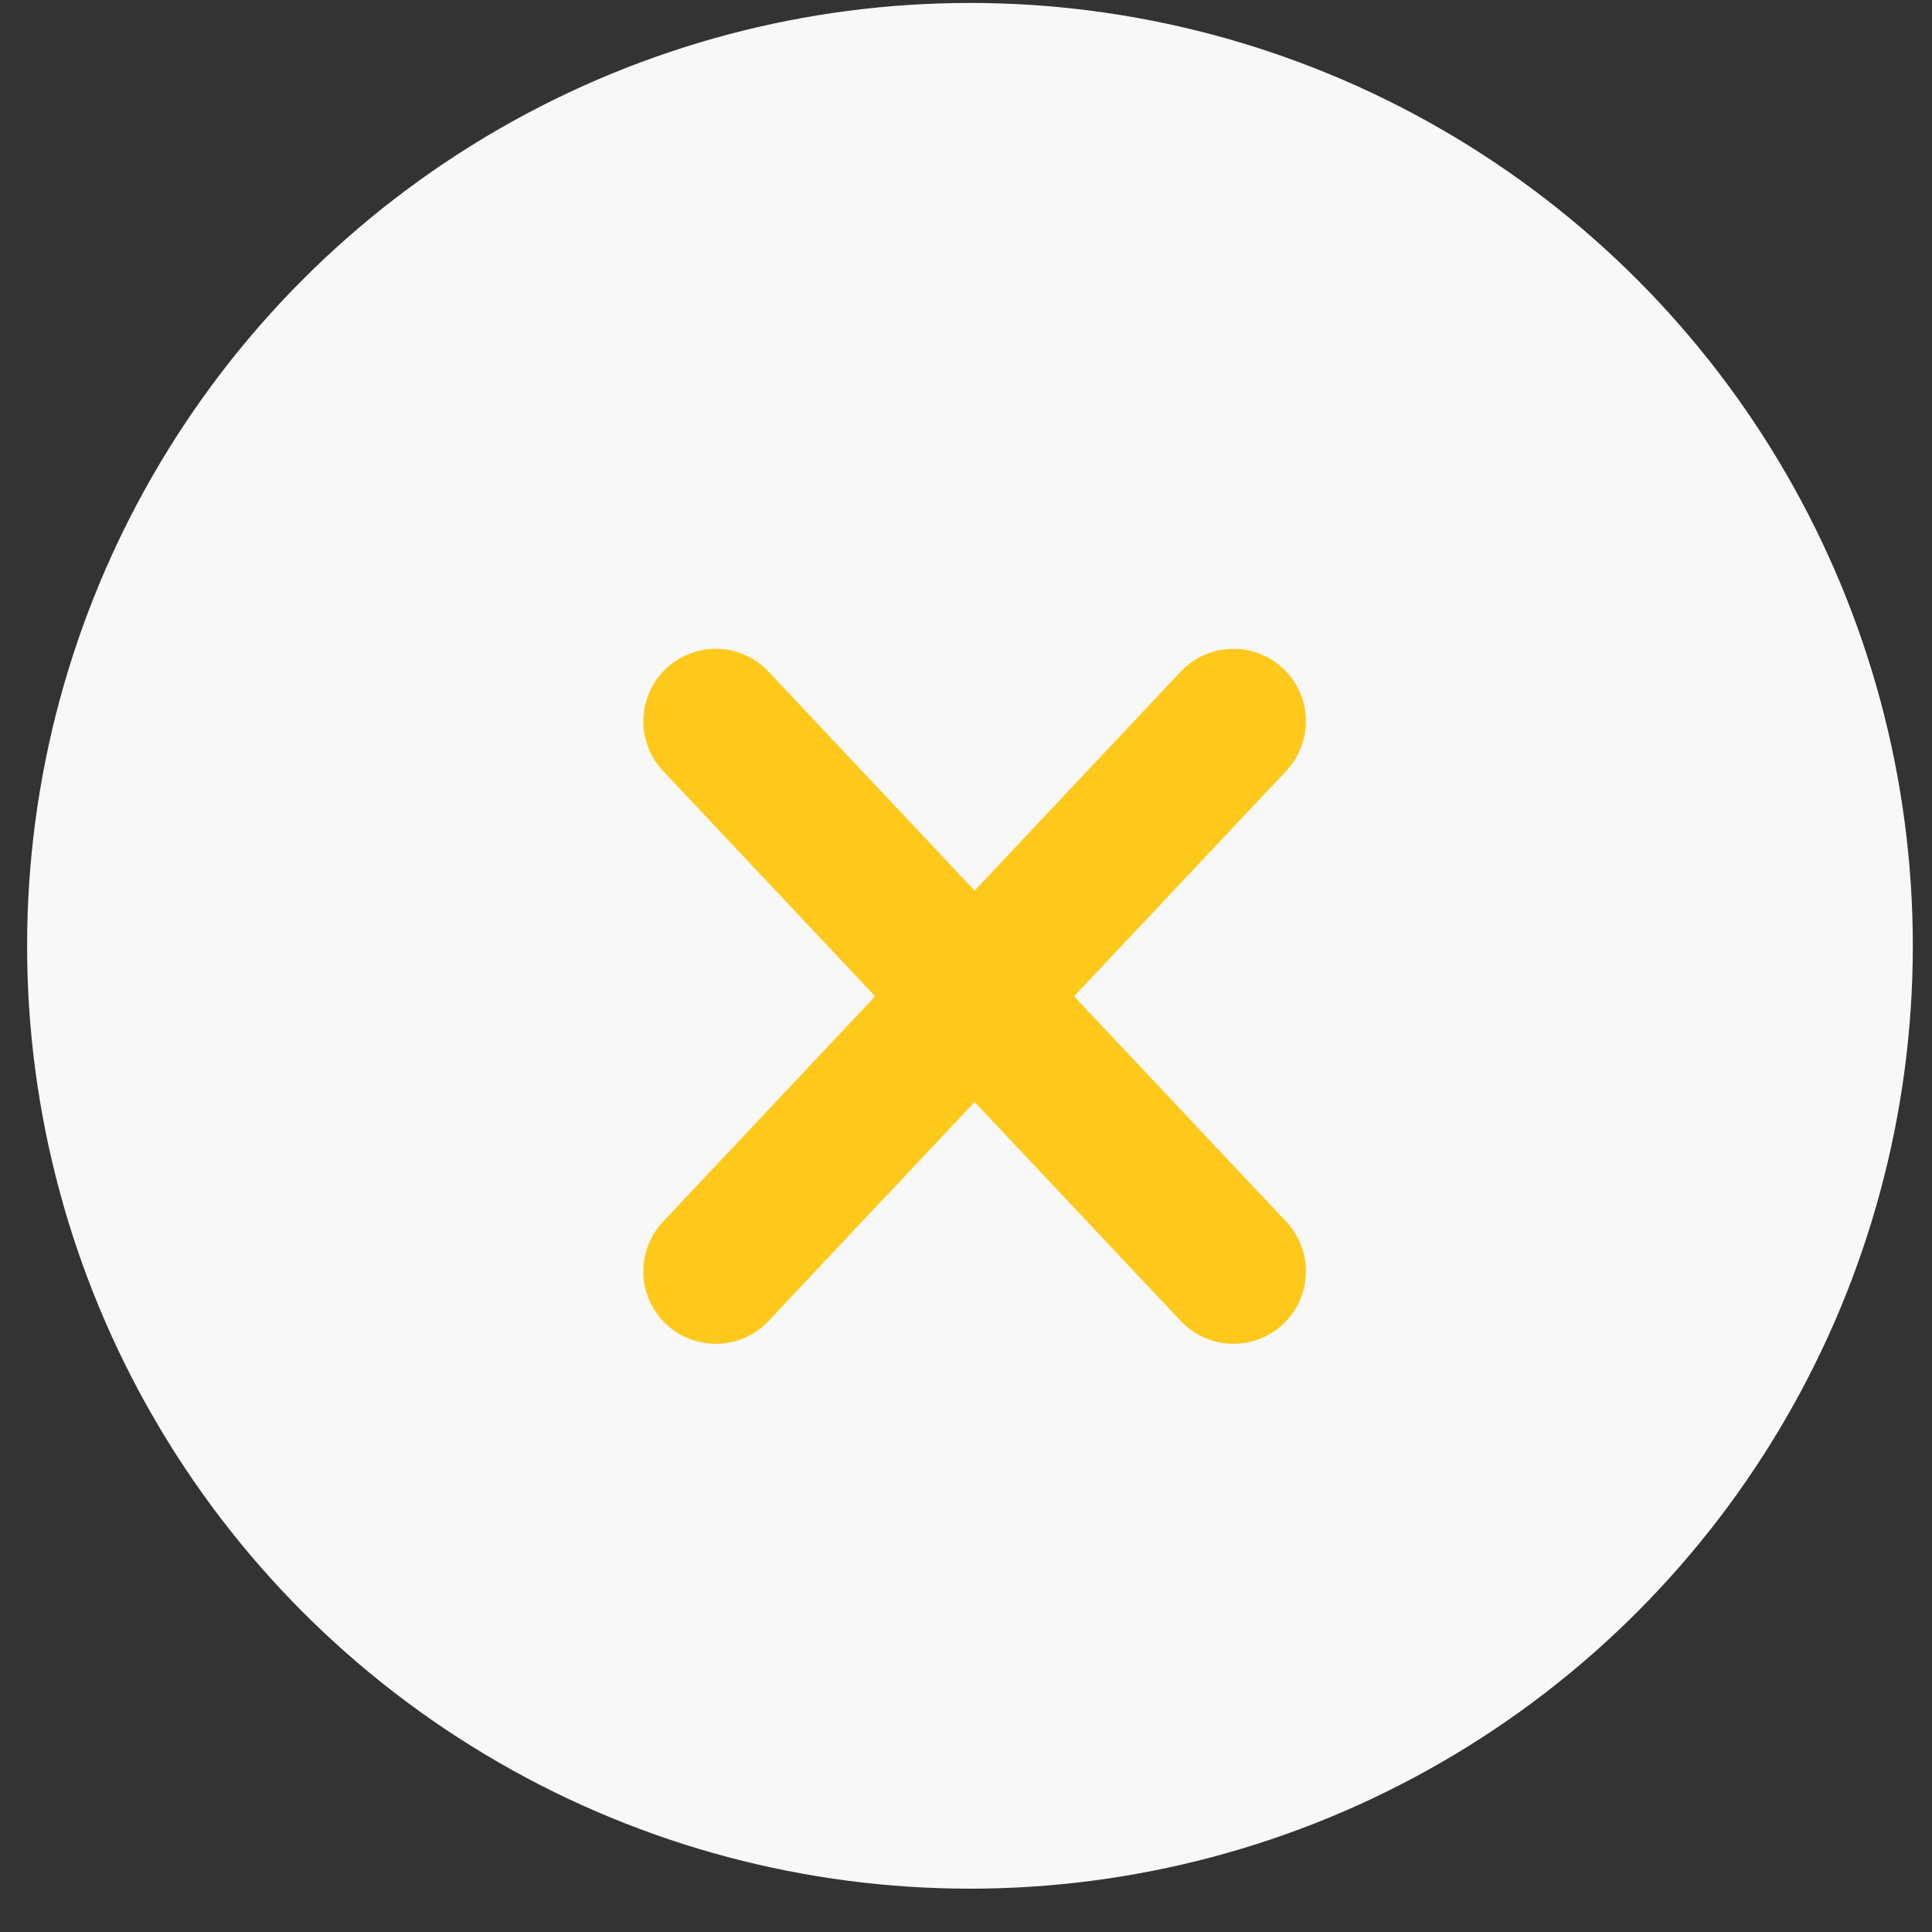
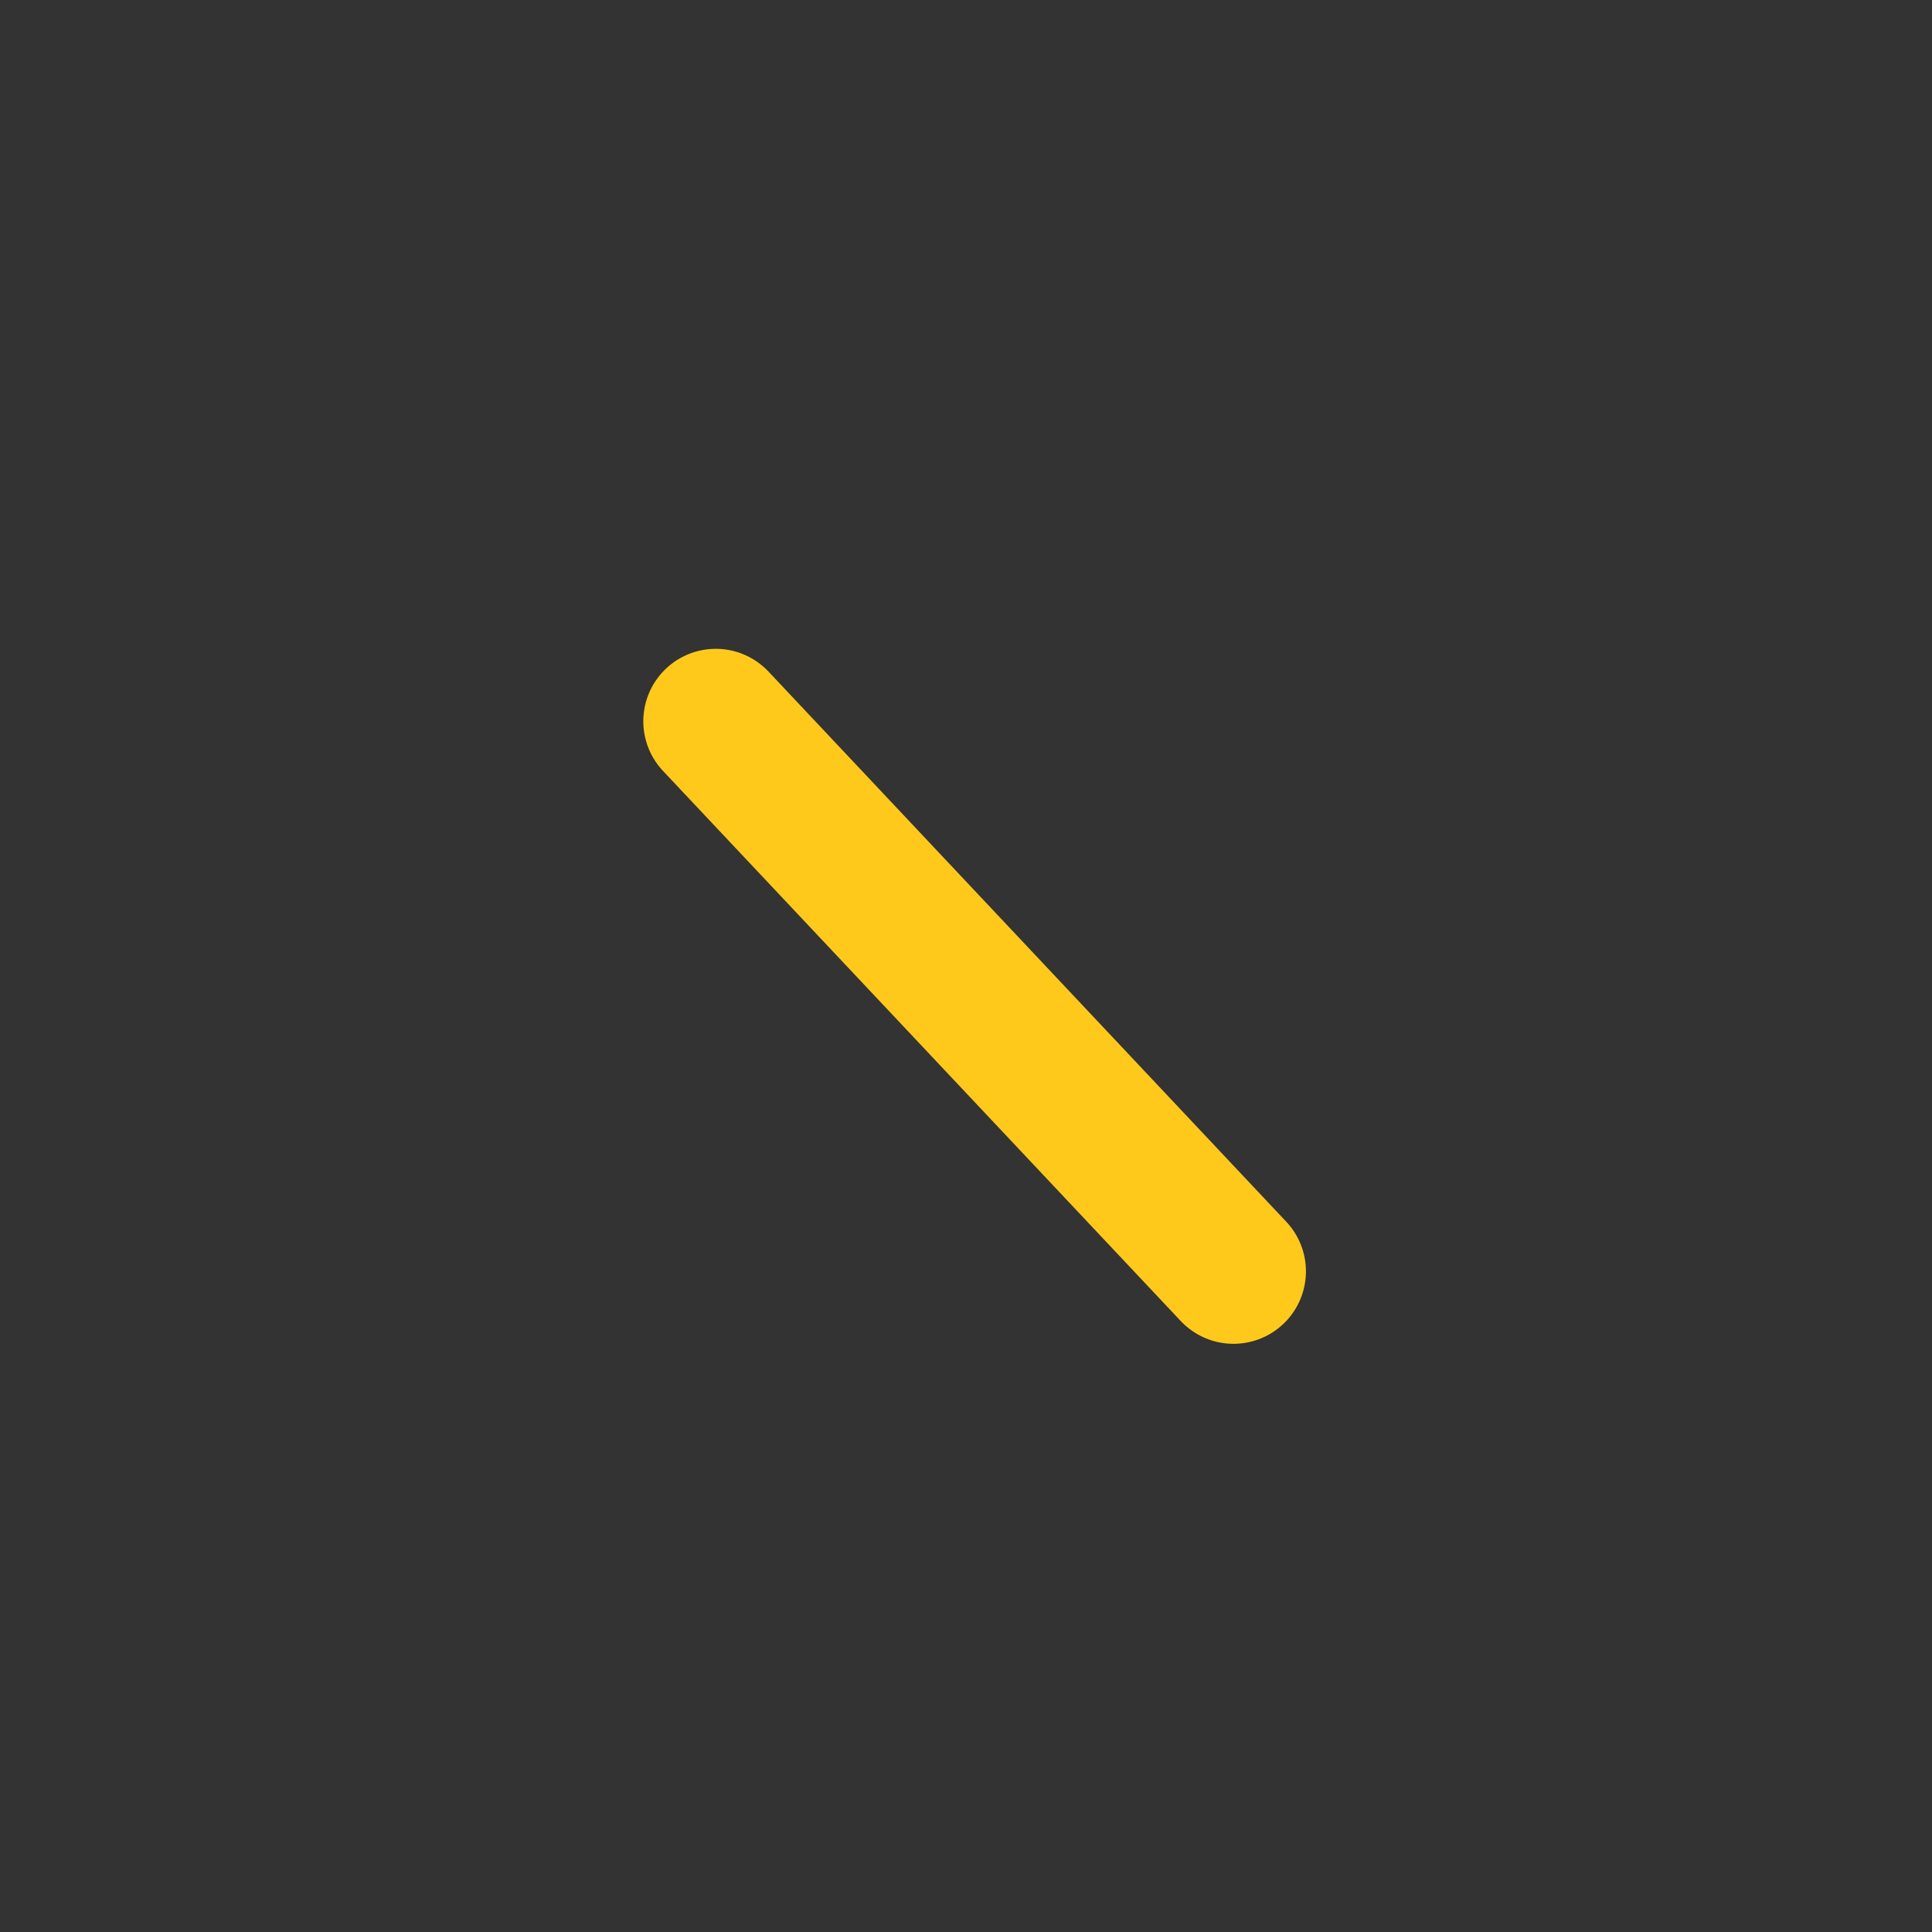
<svg xmlns="http://www.w3.org/2000/svg" width="40" height="40" viewBox="0 0 40 40" fill="none">
  <rect x="0" y="0" width="40" height="40" fill="#333333" stroke="none" />
-   <circle cx="20.082" cy="19.582" r="19.521" fill="#F8F8F8" />
-   <path d="M25.538 14.933L14.819 26.322M14.819 14.933L25.538 26.322" stroke="#FFC91C" stroke-width="3" stroke-linecap="round" />
+   <path d="M25.538 14.933M14.819 14.933L25.538 26.322" stroke="#FFC91C" stroke-width="3" stroke-linecap="round" />
</svg>